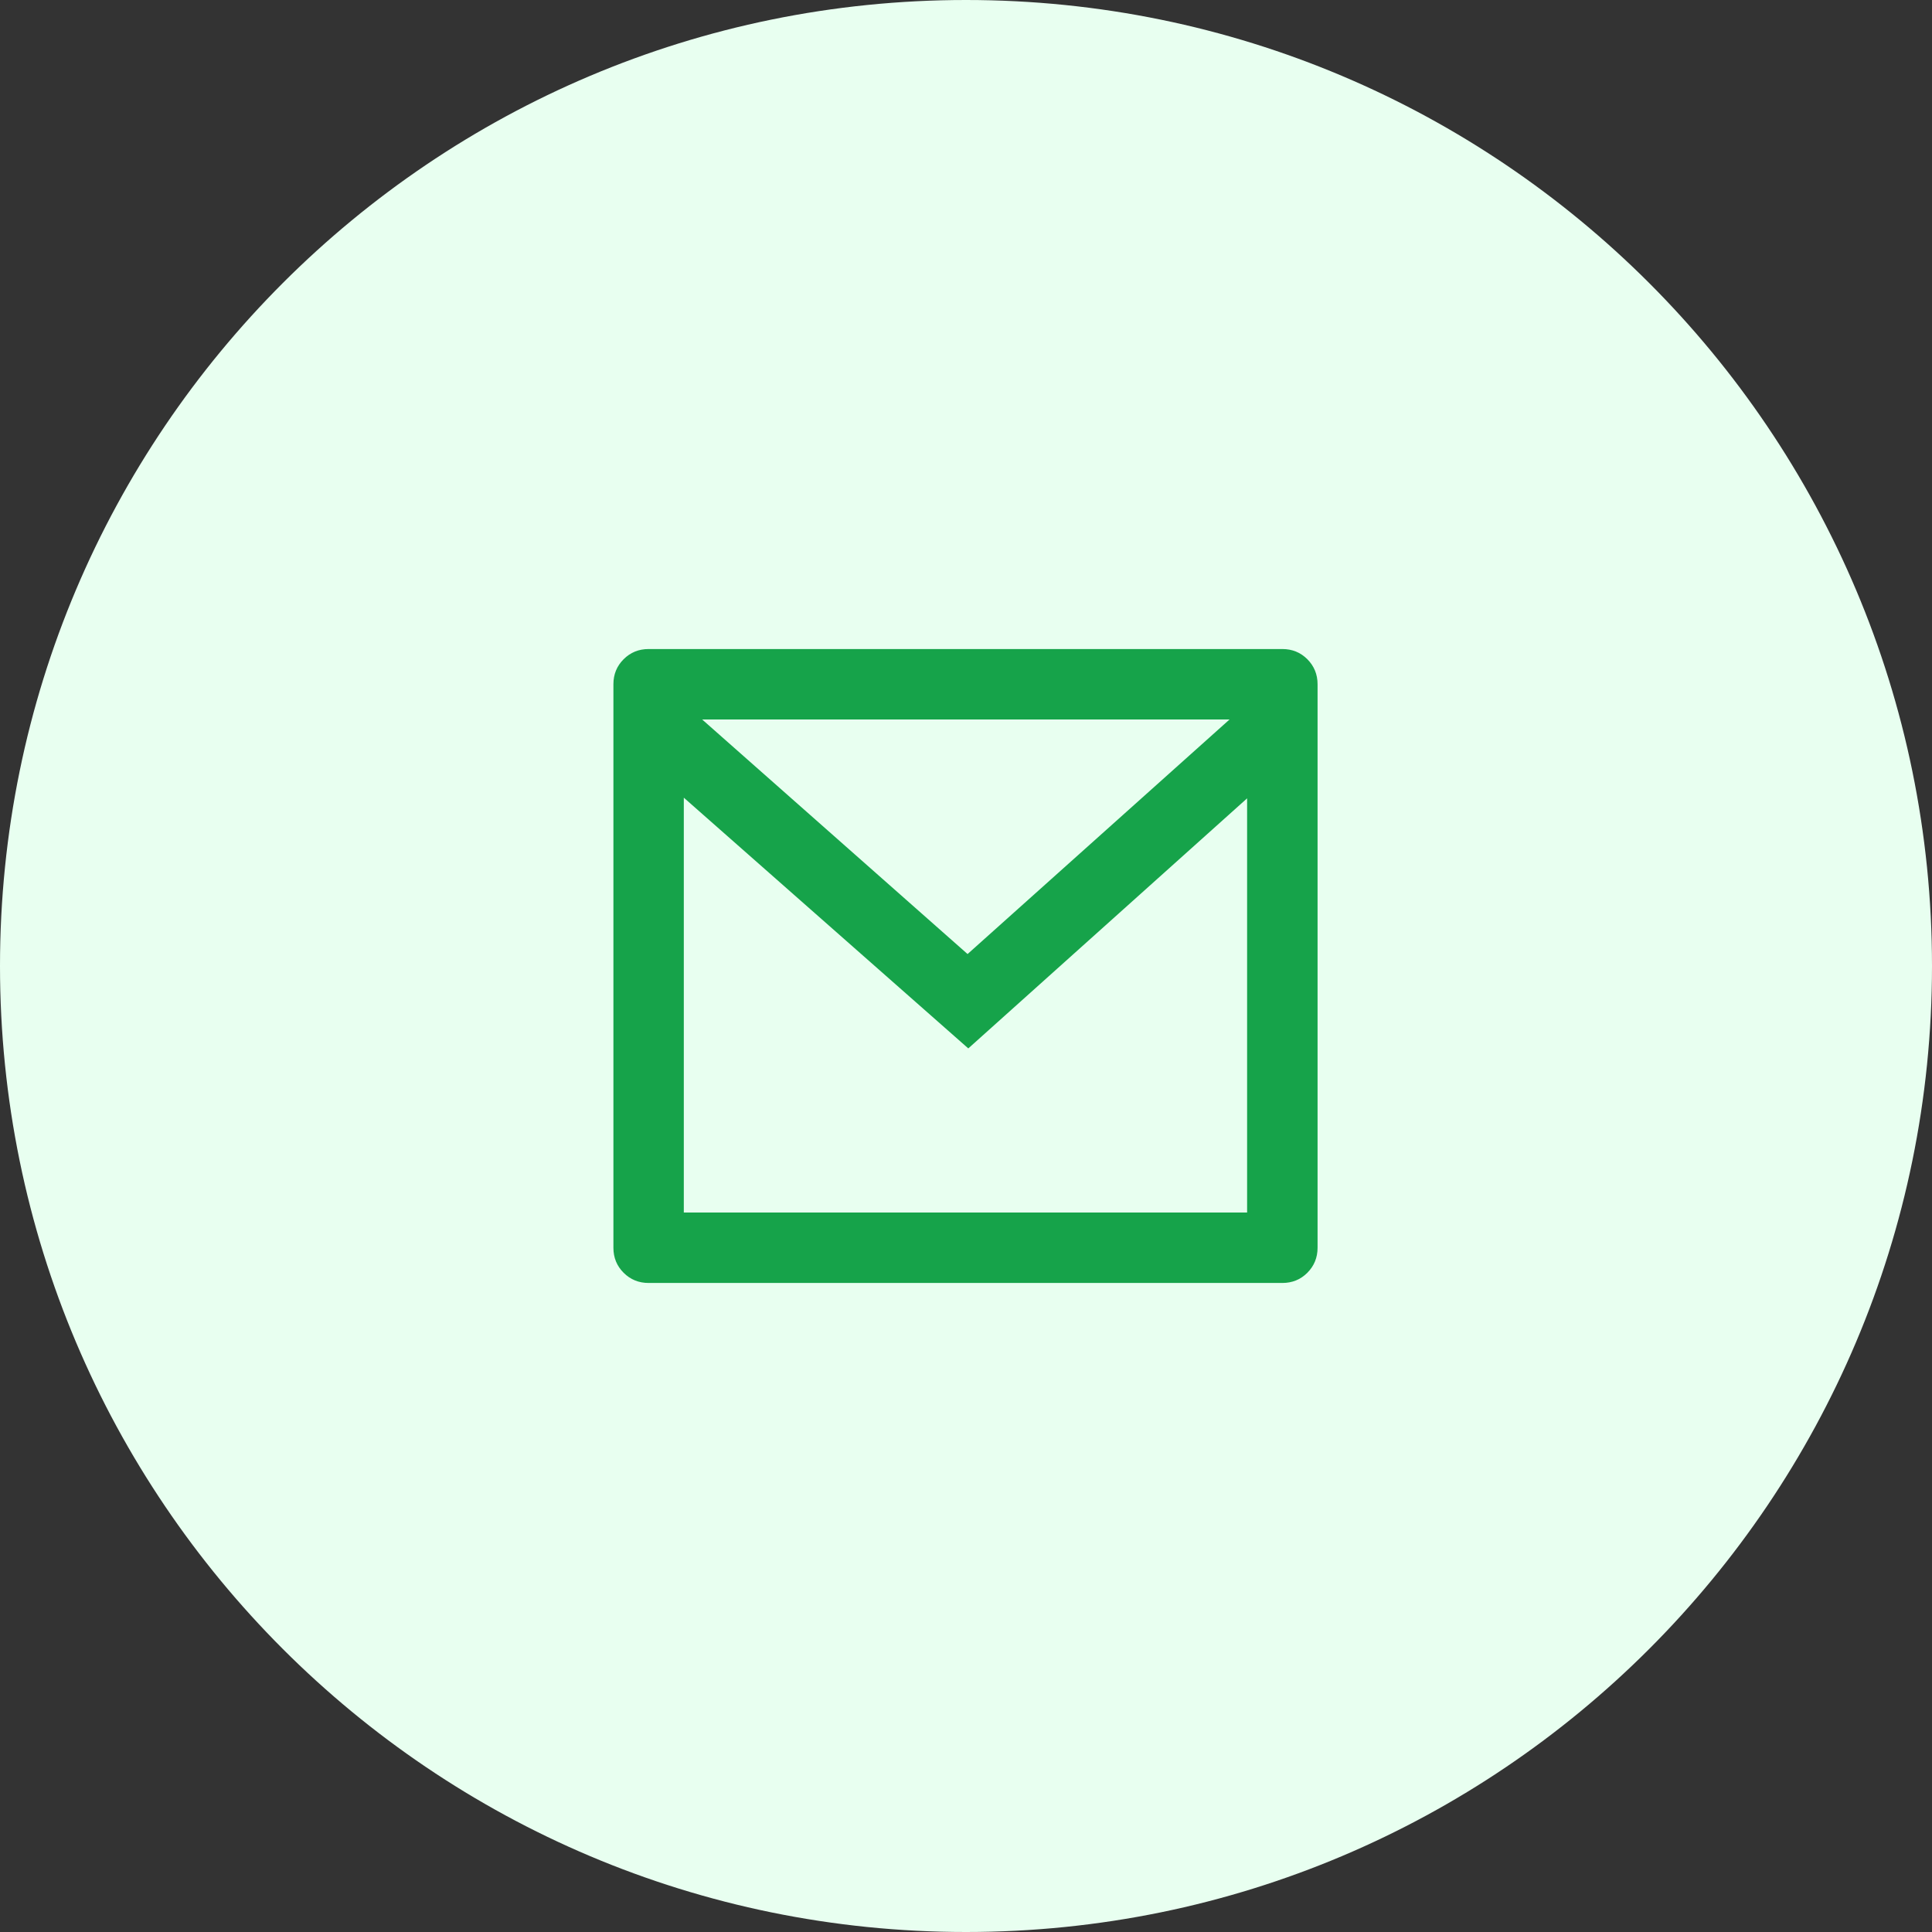
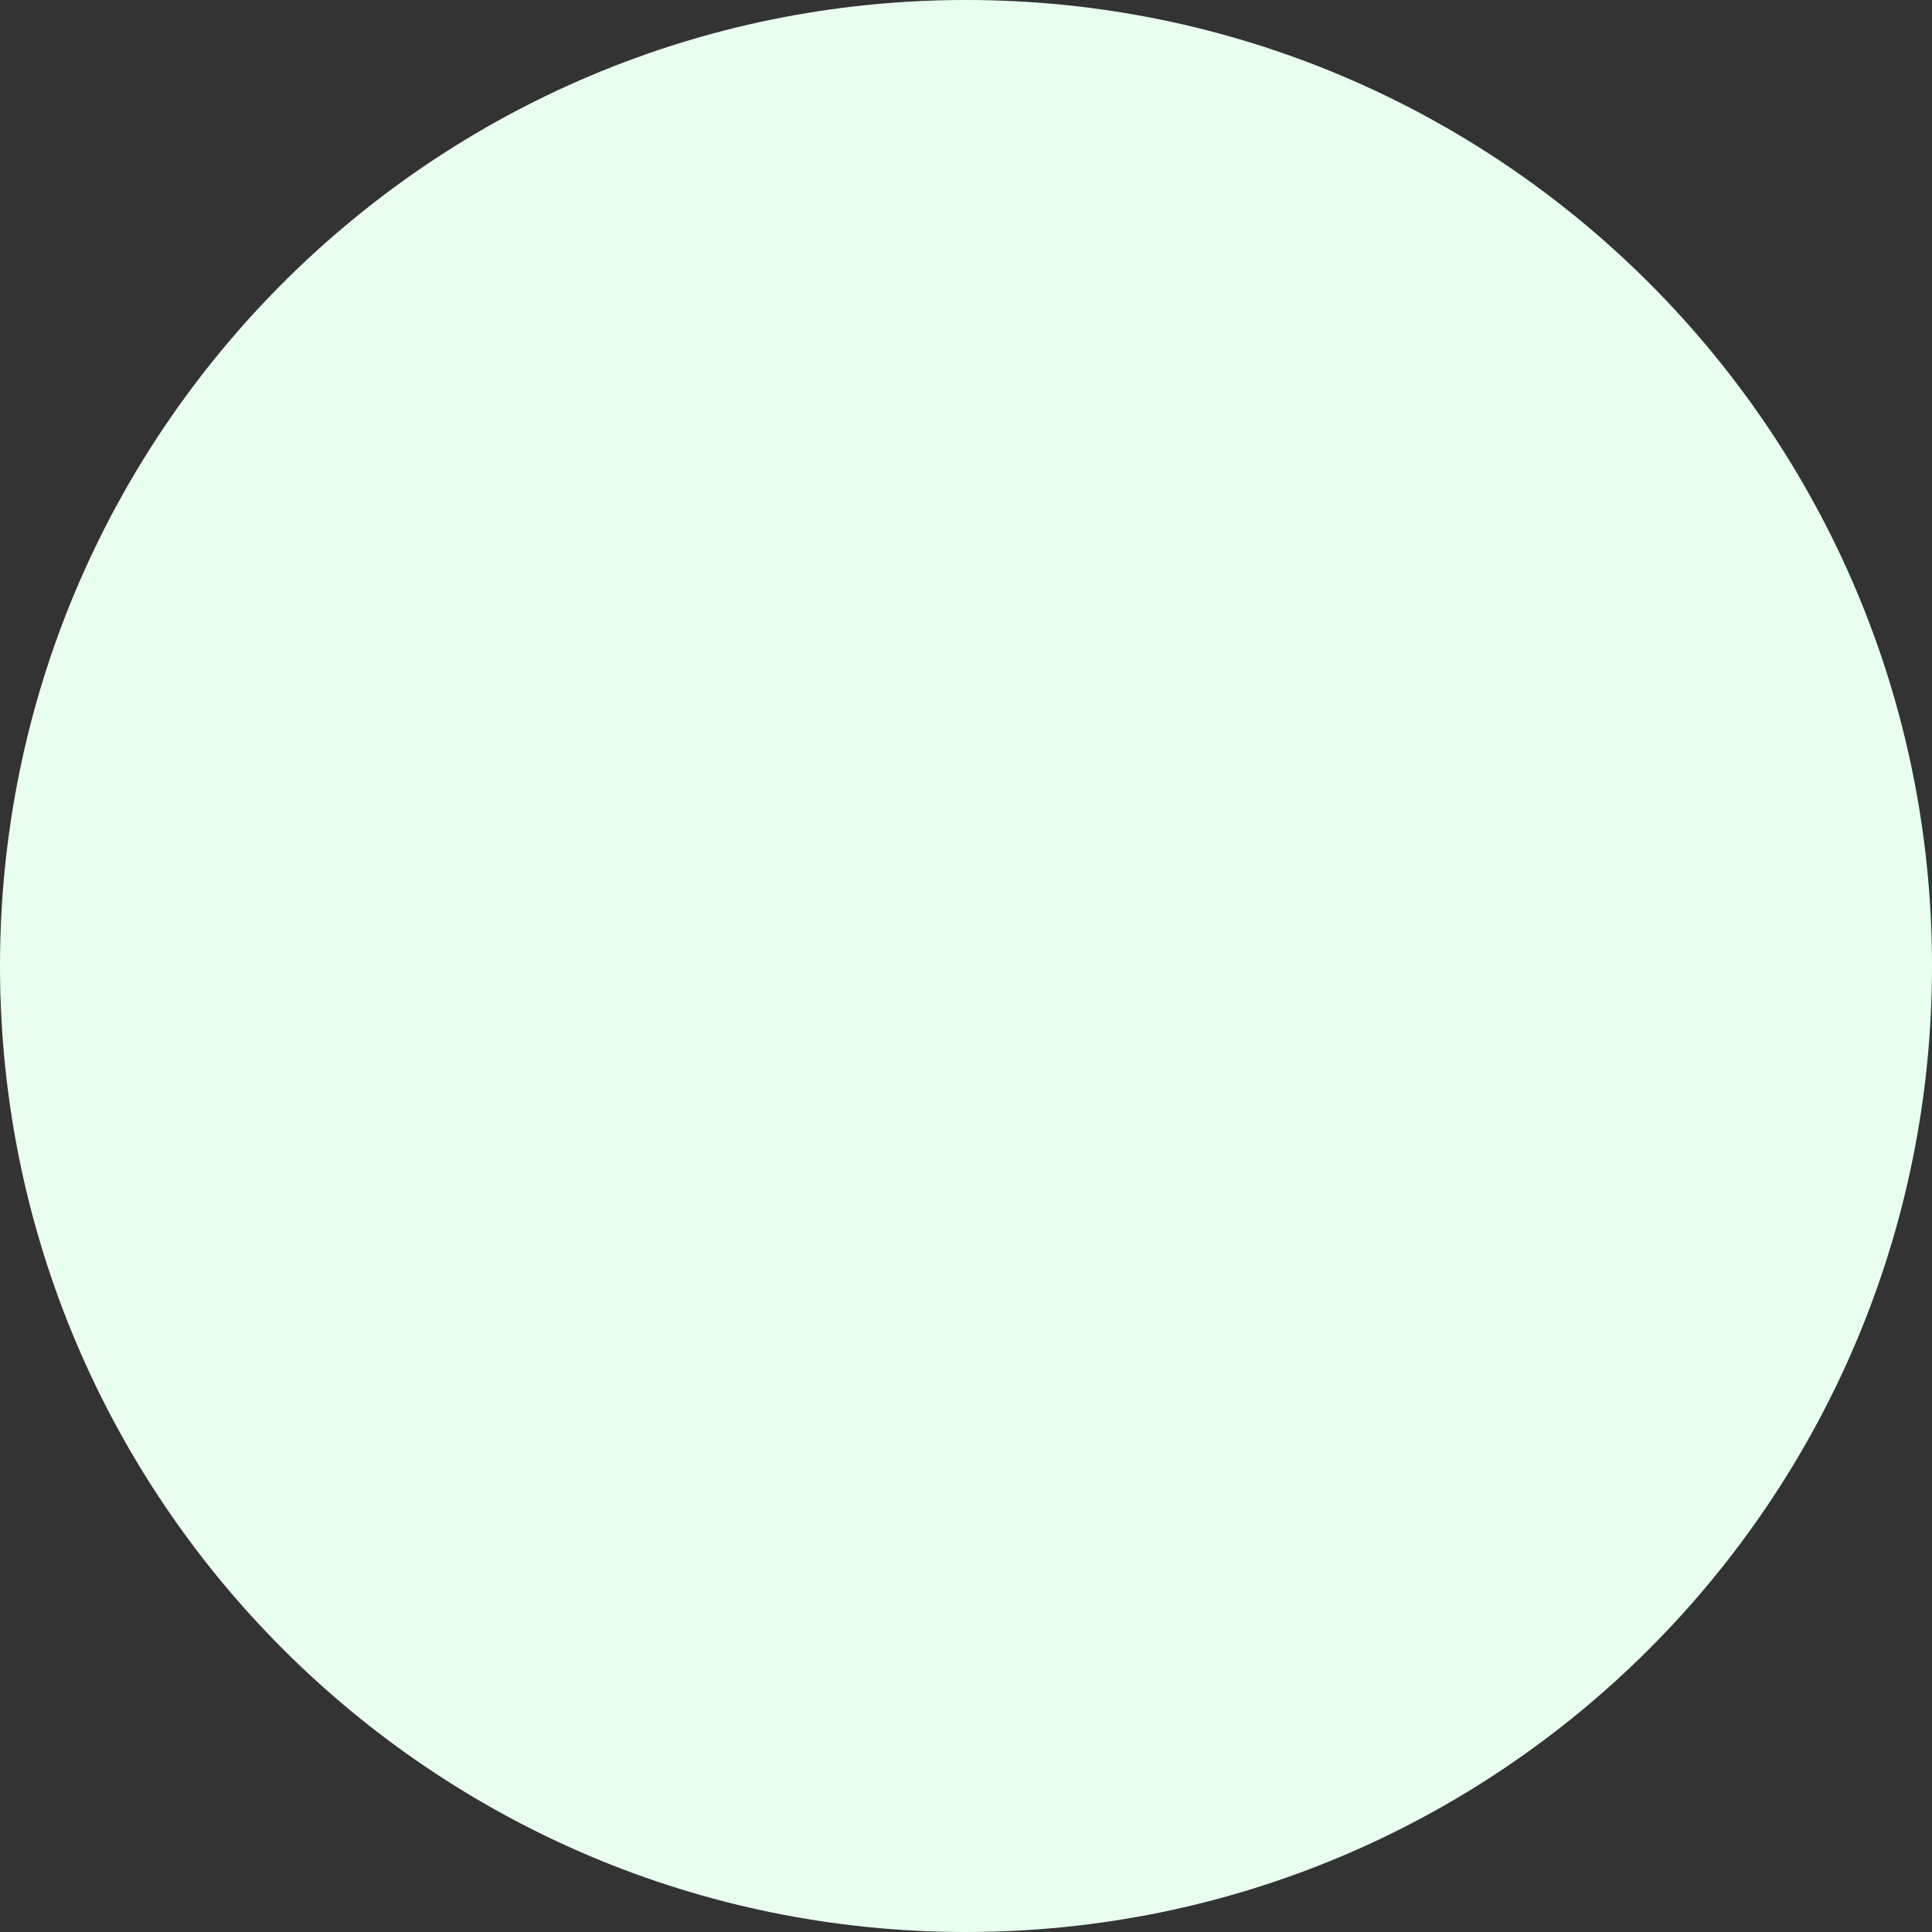
<svg xmlns="http://www.w3.org/2000/svg" width="32" height="32" viewBox="0 0 32 32" fill="none">
  <rect x="0" y="0" width="32" height="32" fill="#333333" stroke="none" />
-   <path d="M0 16C0 7.163 7.163 0 16 0C24.837 0 32 7.163 32 16C32 24.837 24.837 32 16 32C7.163 32 0 24.837 0 16Z" fill="#E8FFF0" />
-   <path d="M10.743 10.75H21.239C21.403 10.75 21.541 10.806 21.654 10.919C21.766 11.032 21.823 11.17 21.823 11.333V20.667C21.823 20.83 21.766 20.968 21.654 21.081C21.541 21.194 21.403 21.25 21.239 21.25H10.743C10.58 21.25 10.442 21.194 10.329 21.081C10.216 20.968 10.16 20.83 10.16 20.667V11.333C10.16 11.17 10.216 11.032 10.329 10.919C10.442 10.806 10.58 10.75 10.743 10.75ZM20.656 13.223L16.038 17.365L11.326 13.212V20.083H20.656V13.223ZM11.63 11.917L16.026 15.802L20.365 11.917H11.63Z" fill="#16A34A" />
+   <path d="M0 16C0 7.163 7.163 0 16 0C24.837 0 32 7.163 32 16C32 24.837 24.837 32 16 32C7.163 32 0 24.837 0 16" fill="#E8FFF0" />
</svg>